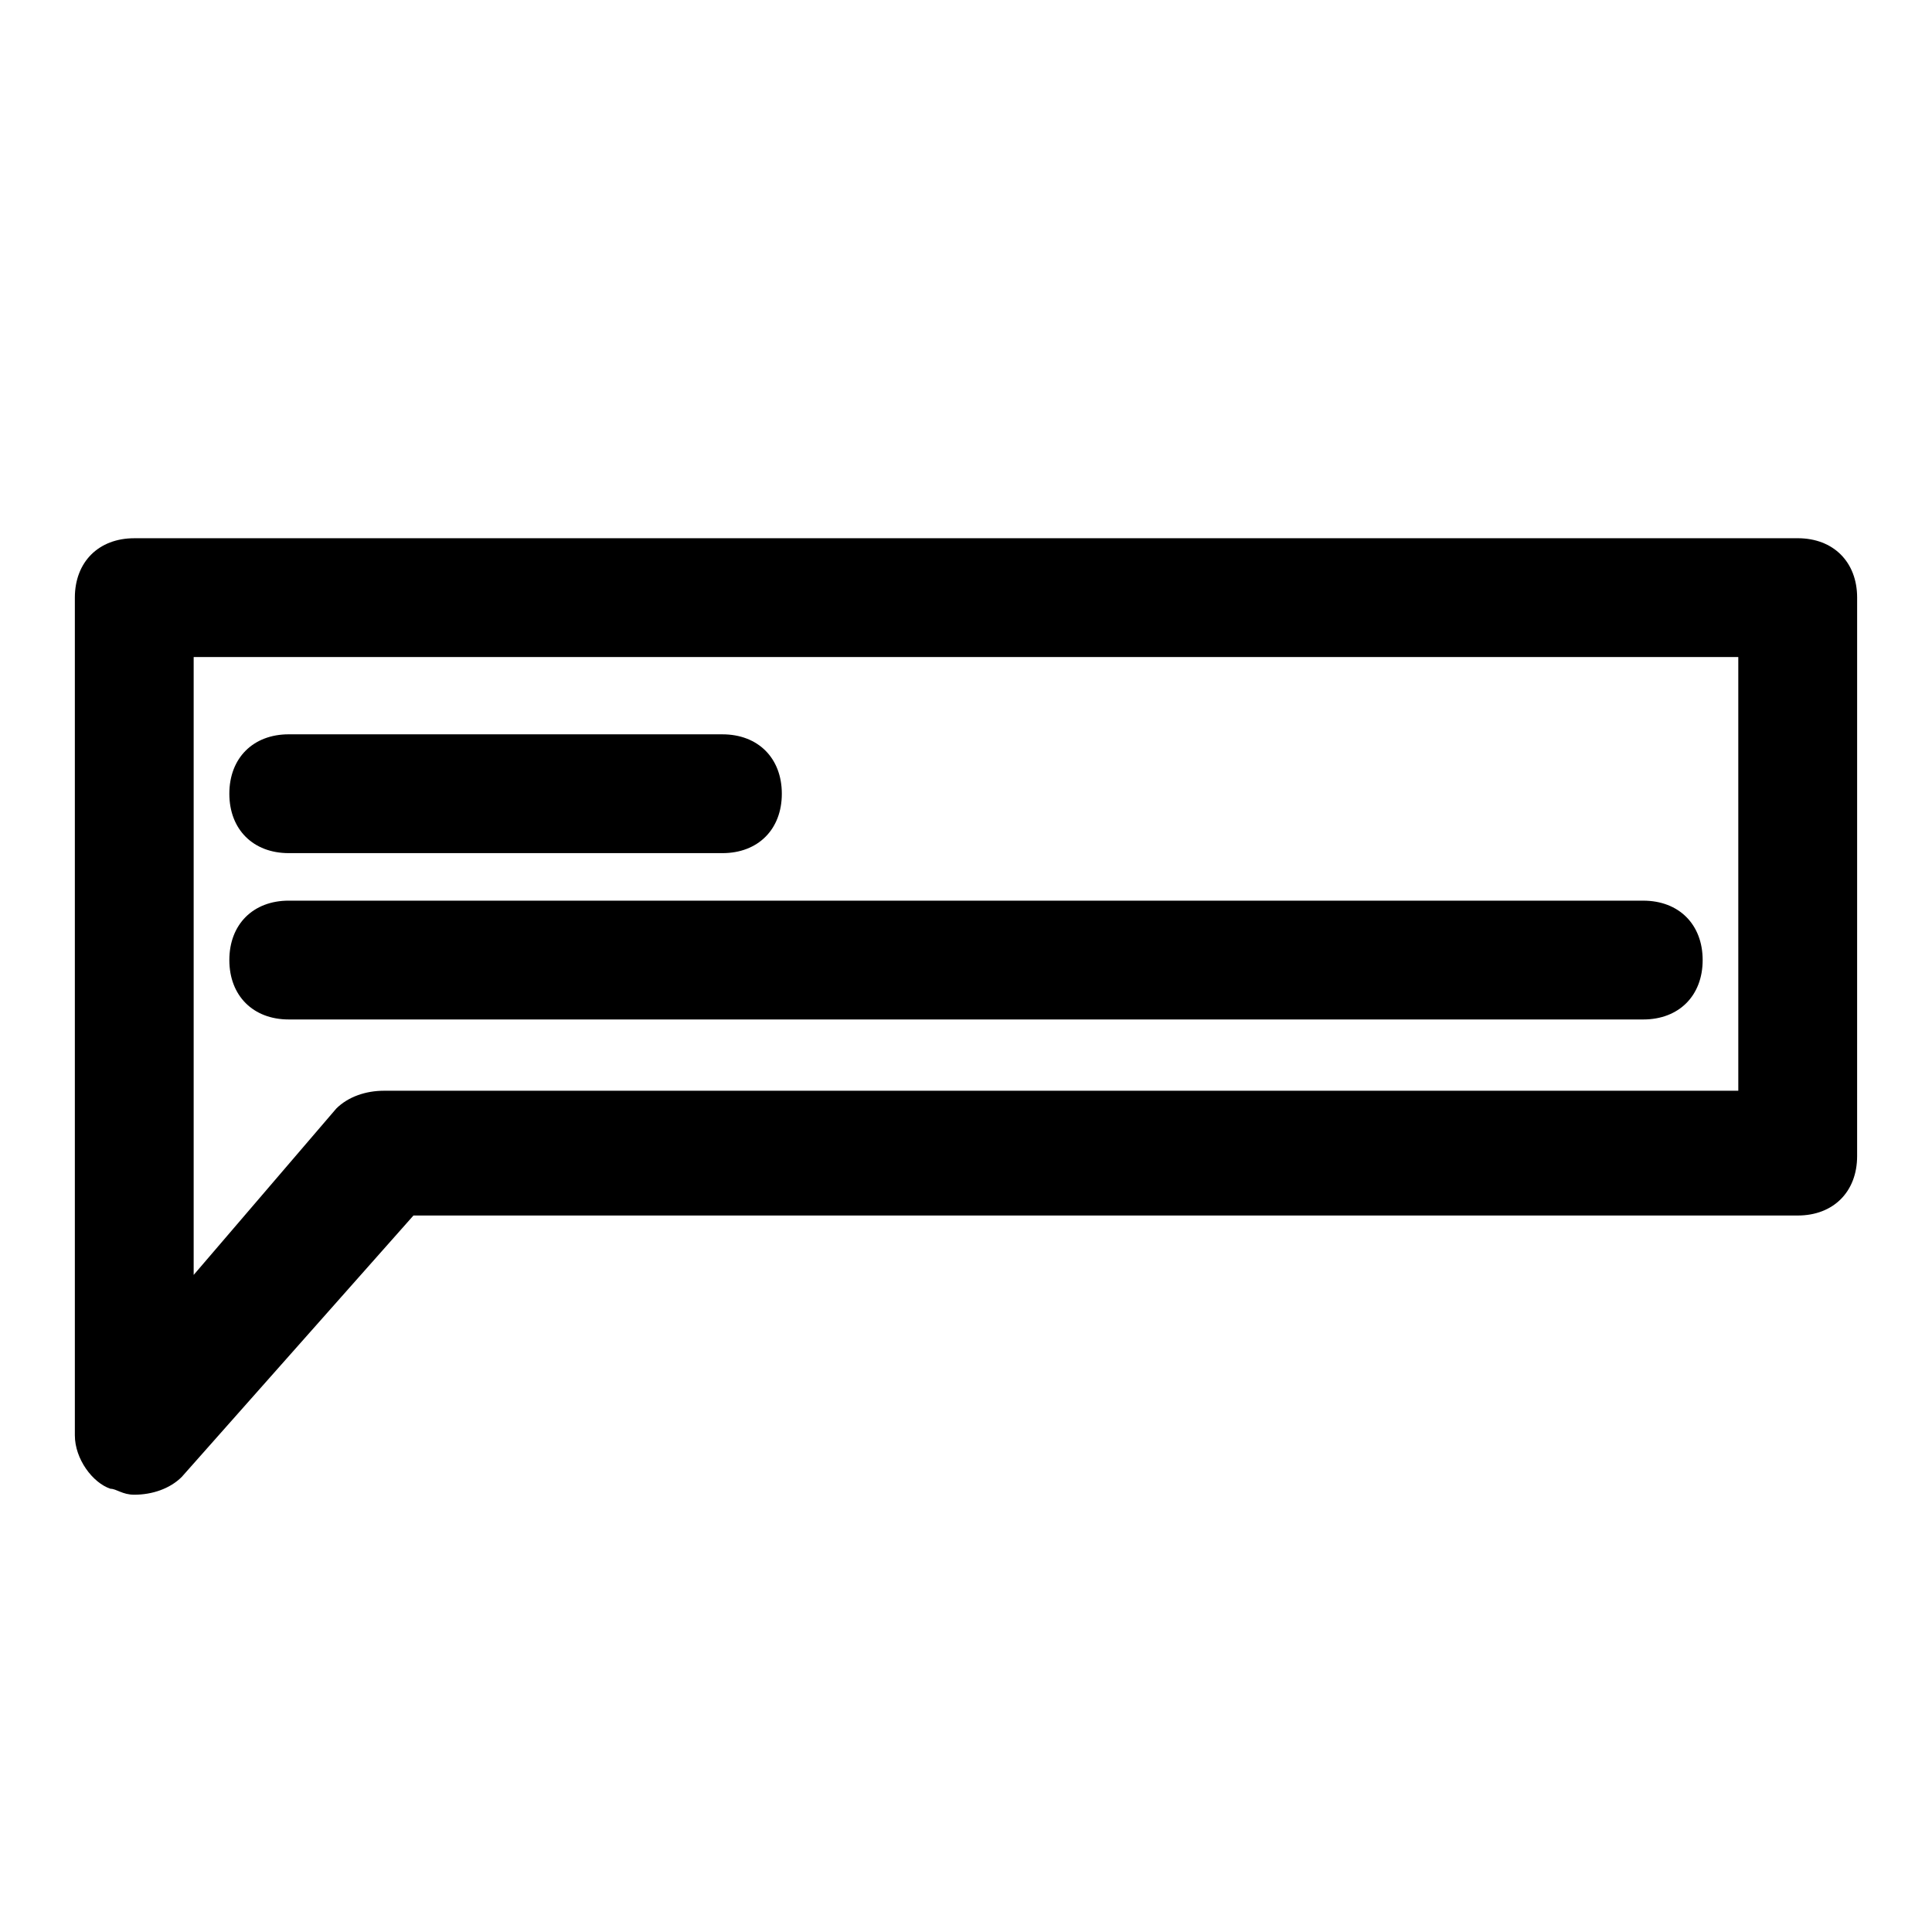
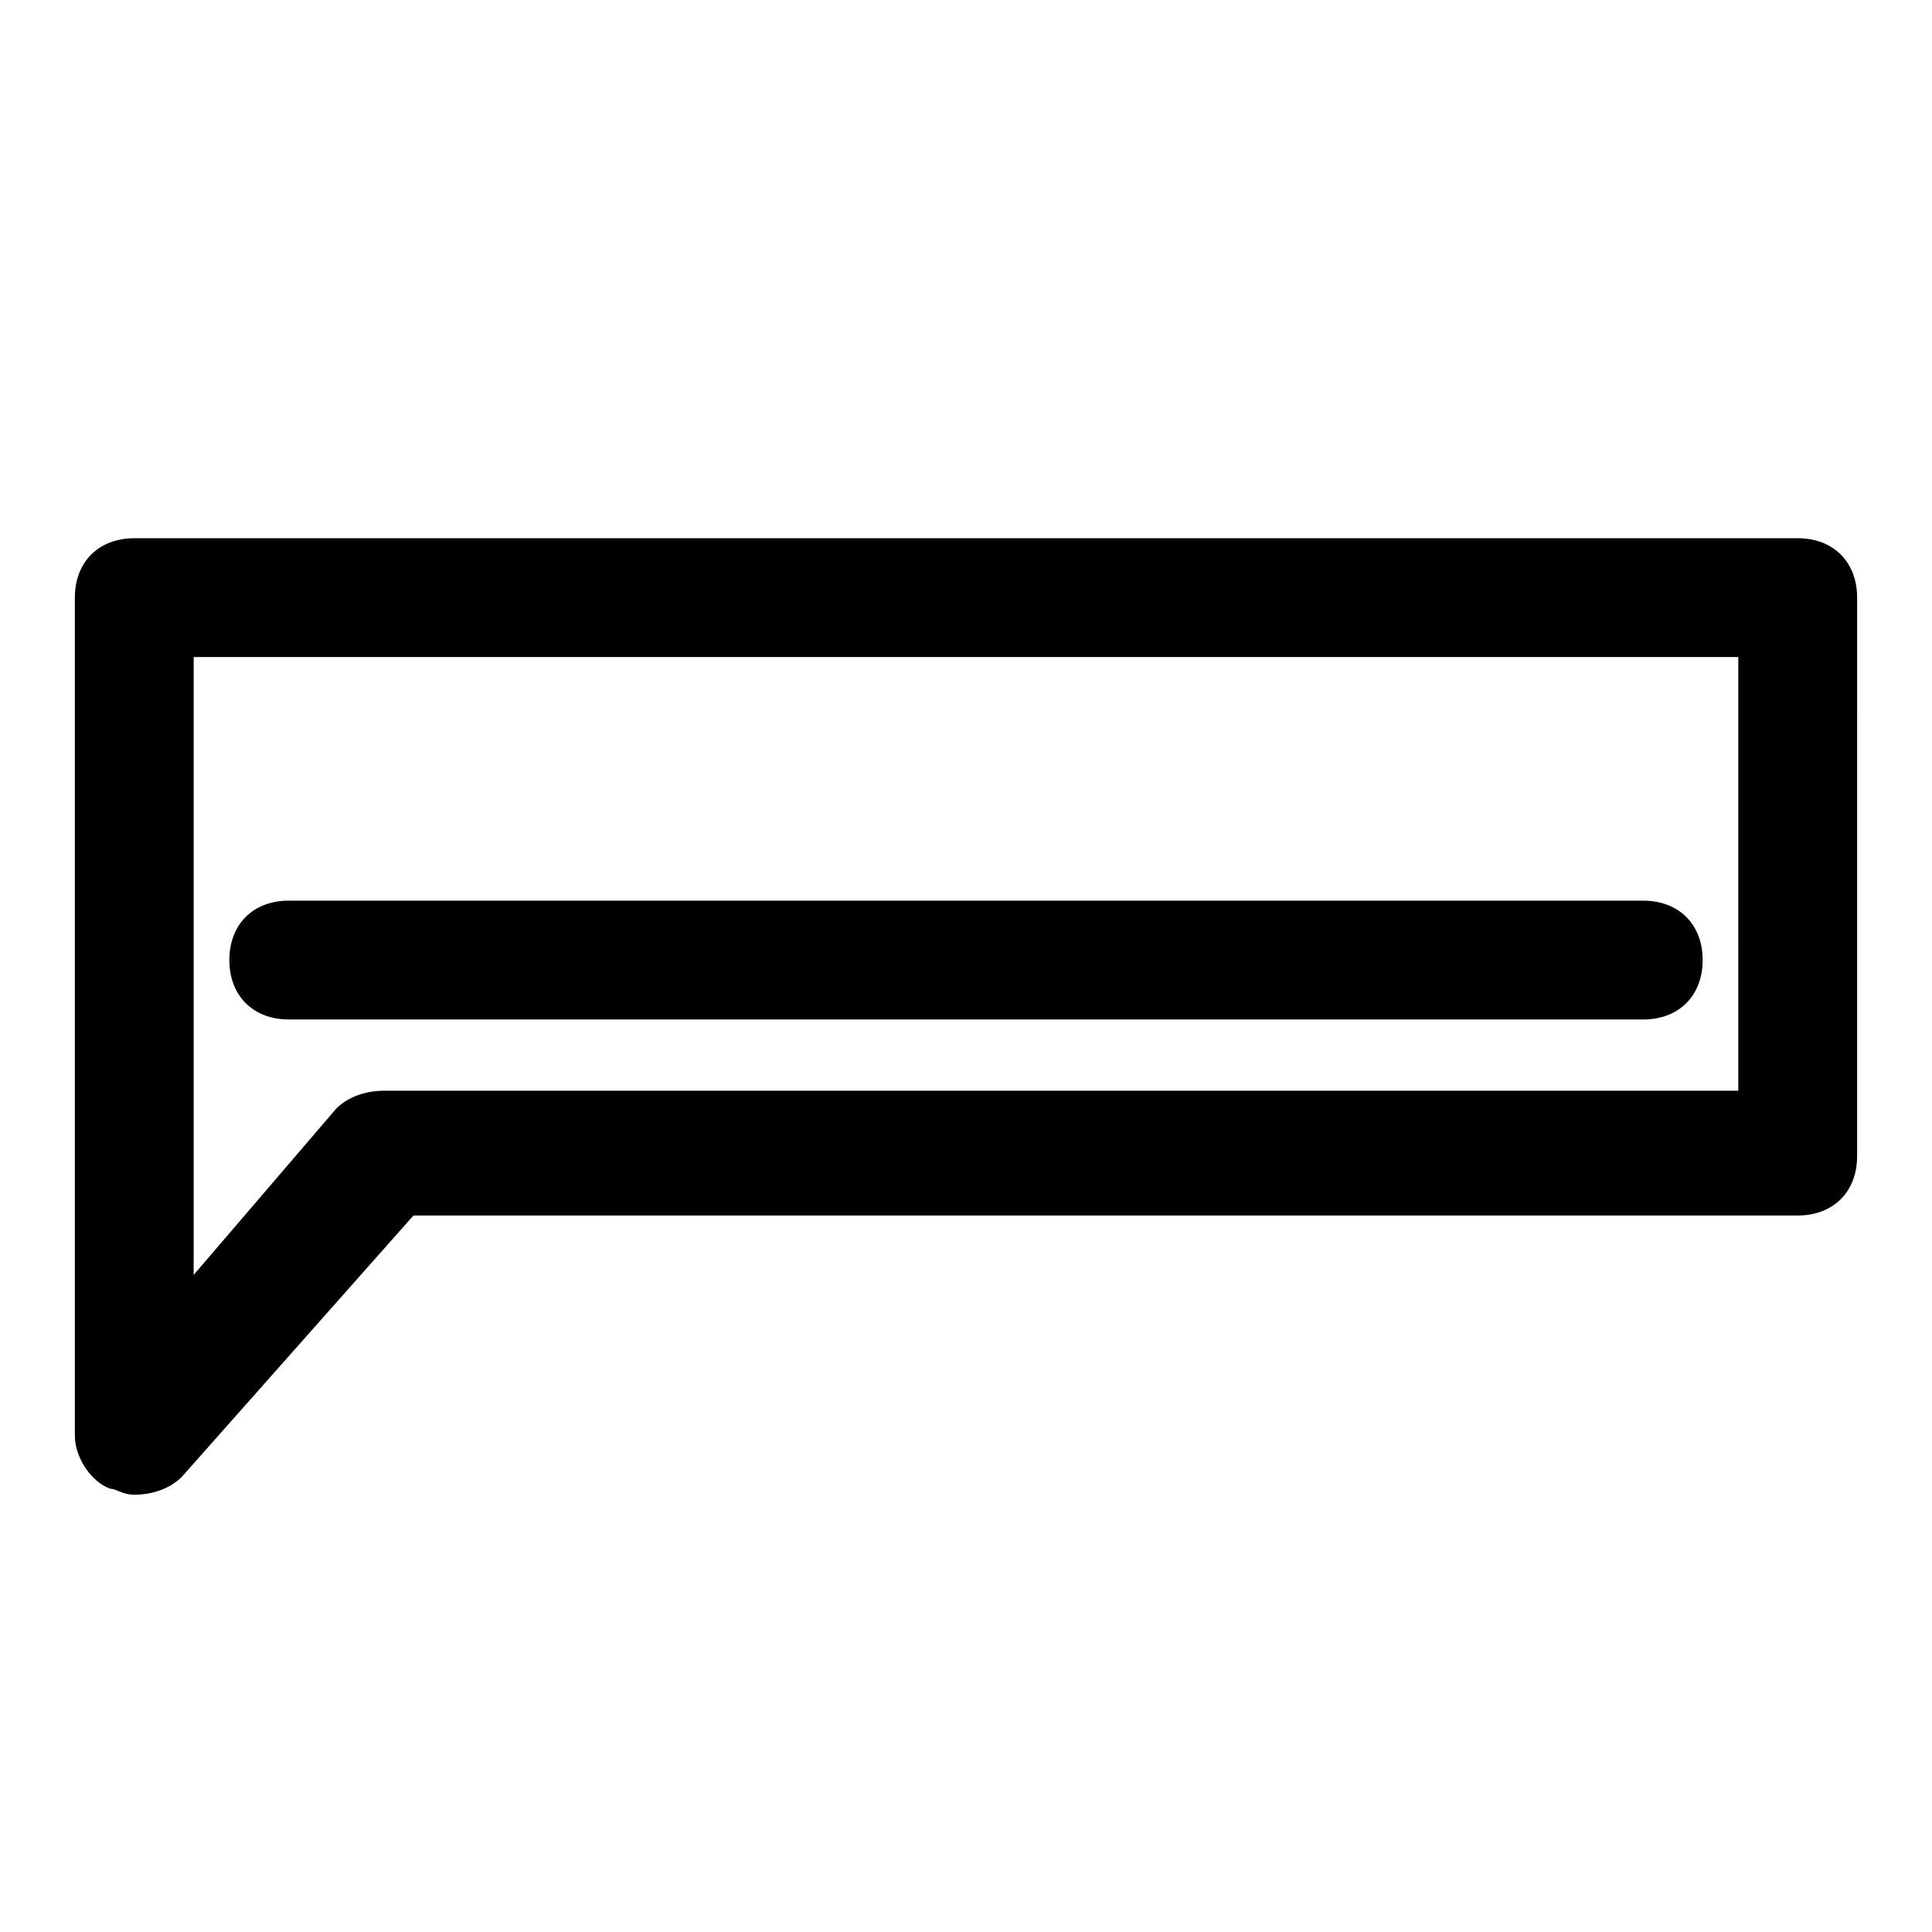
<svg xmlns="http://www.w3.org/2000/svg" fill="#000000" width="800px" height="800px" version="1.1" viewBox="144 144 512 512">
  <g>
    <path d="m620.41 286.64h-440.83c-9.445 0-15.742 6.297-15.742 15.742v221.99c0 6.297 4.723 12.594 9.445 14.168 1.574 0 3.148 1.574 6.297 1.574 4.723 0 9.445-1.574 12.594-4.723l61.402-69.273 366.84 0.004c9.445 0 15.742-6.297 15.742-15.742l0.004-148c0-9.449-6.297-15.746-15.746-15.746zm-15.742 146.42h-358.96c-4.723 0-9.445 1.574-12.594 4.723l-37.789 44.082v-163.74h409.34z" />
-     <path d="m220.52 370.09h114.93c9.445 0 15.742-6.297 15.742-15.742s-6.297-15.742-15.742-15.742l-114.93-0.004c-9.445 0-15.742 6.297-15.742 15.742 0 9.449 6.297 15.746 15.742 15.746z" />
    <path d="m220.52 414.17h358.96c9.445 0 15.742-6.297 15.742-15.742 0-9.445-6.297-15.742-15.742-15.742l-358.96-0.004c-9.445 0-15.742 6.297-15.742 15.742 0 9.449 6.297 15.746 15.742 15.746z" />
  </g>
</svg>